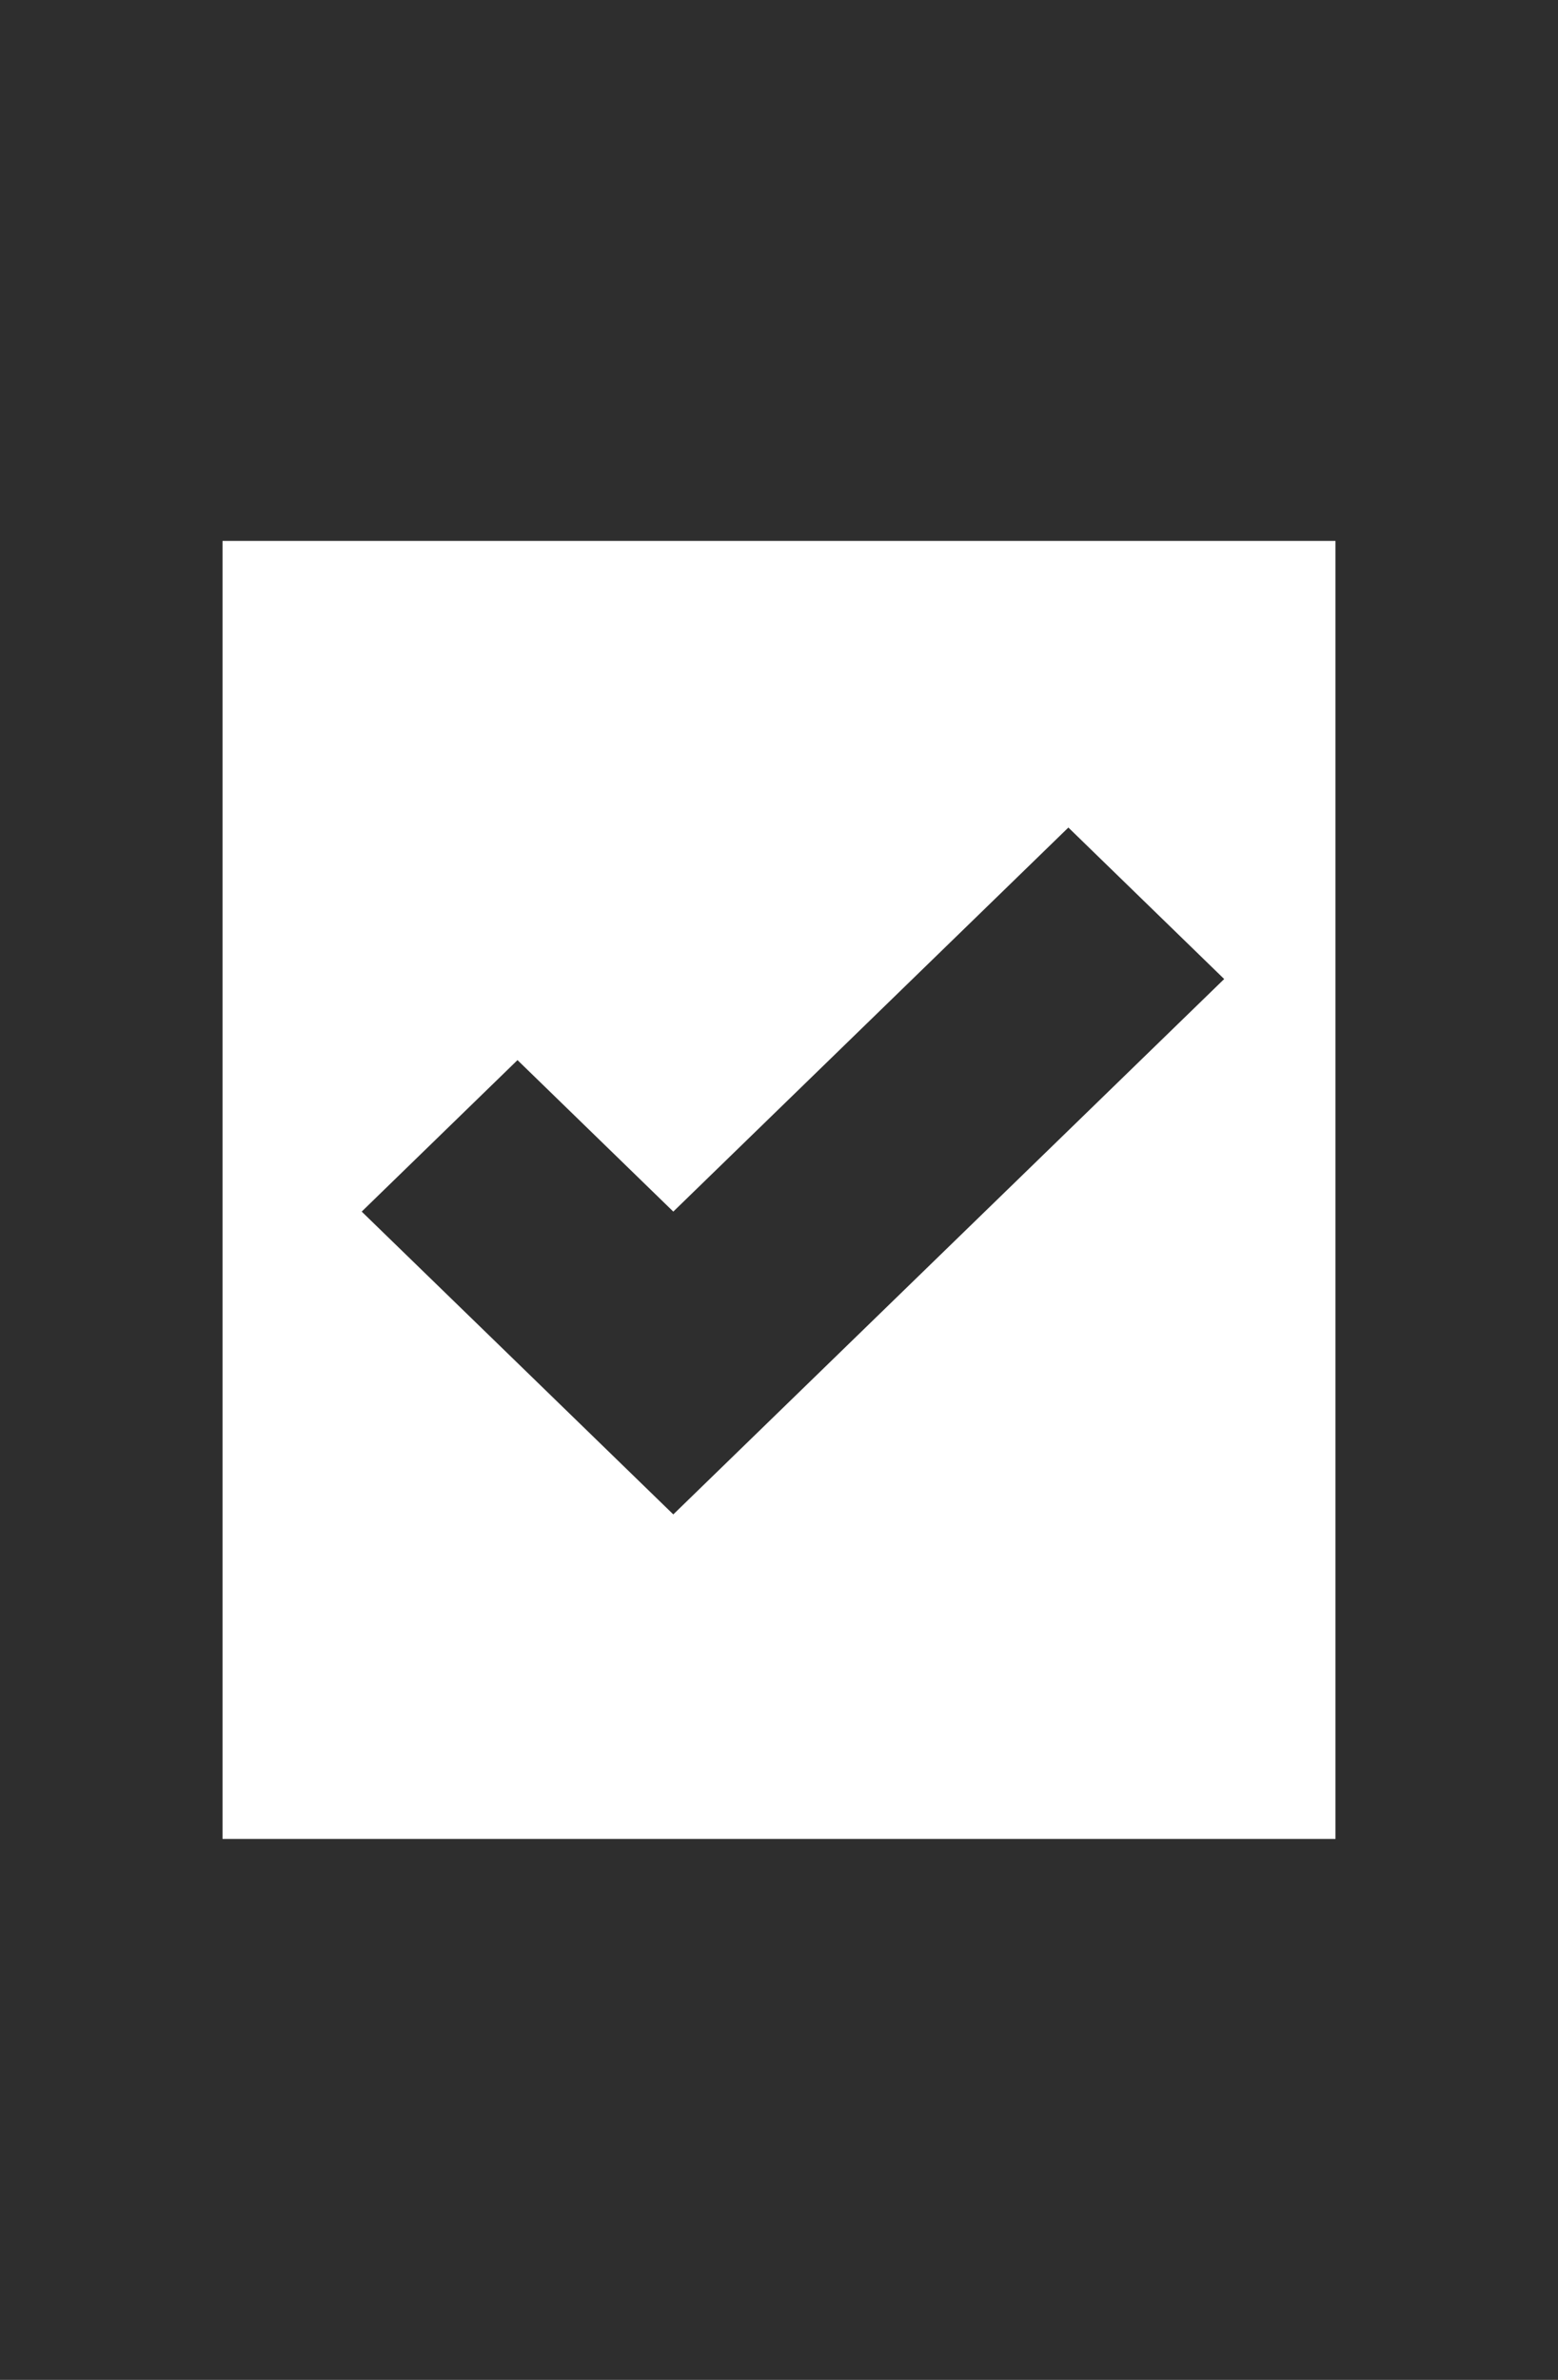
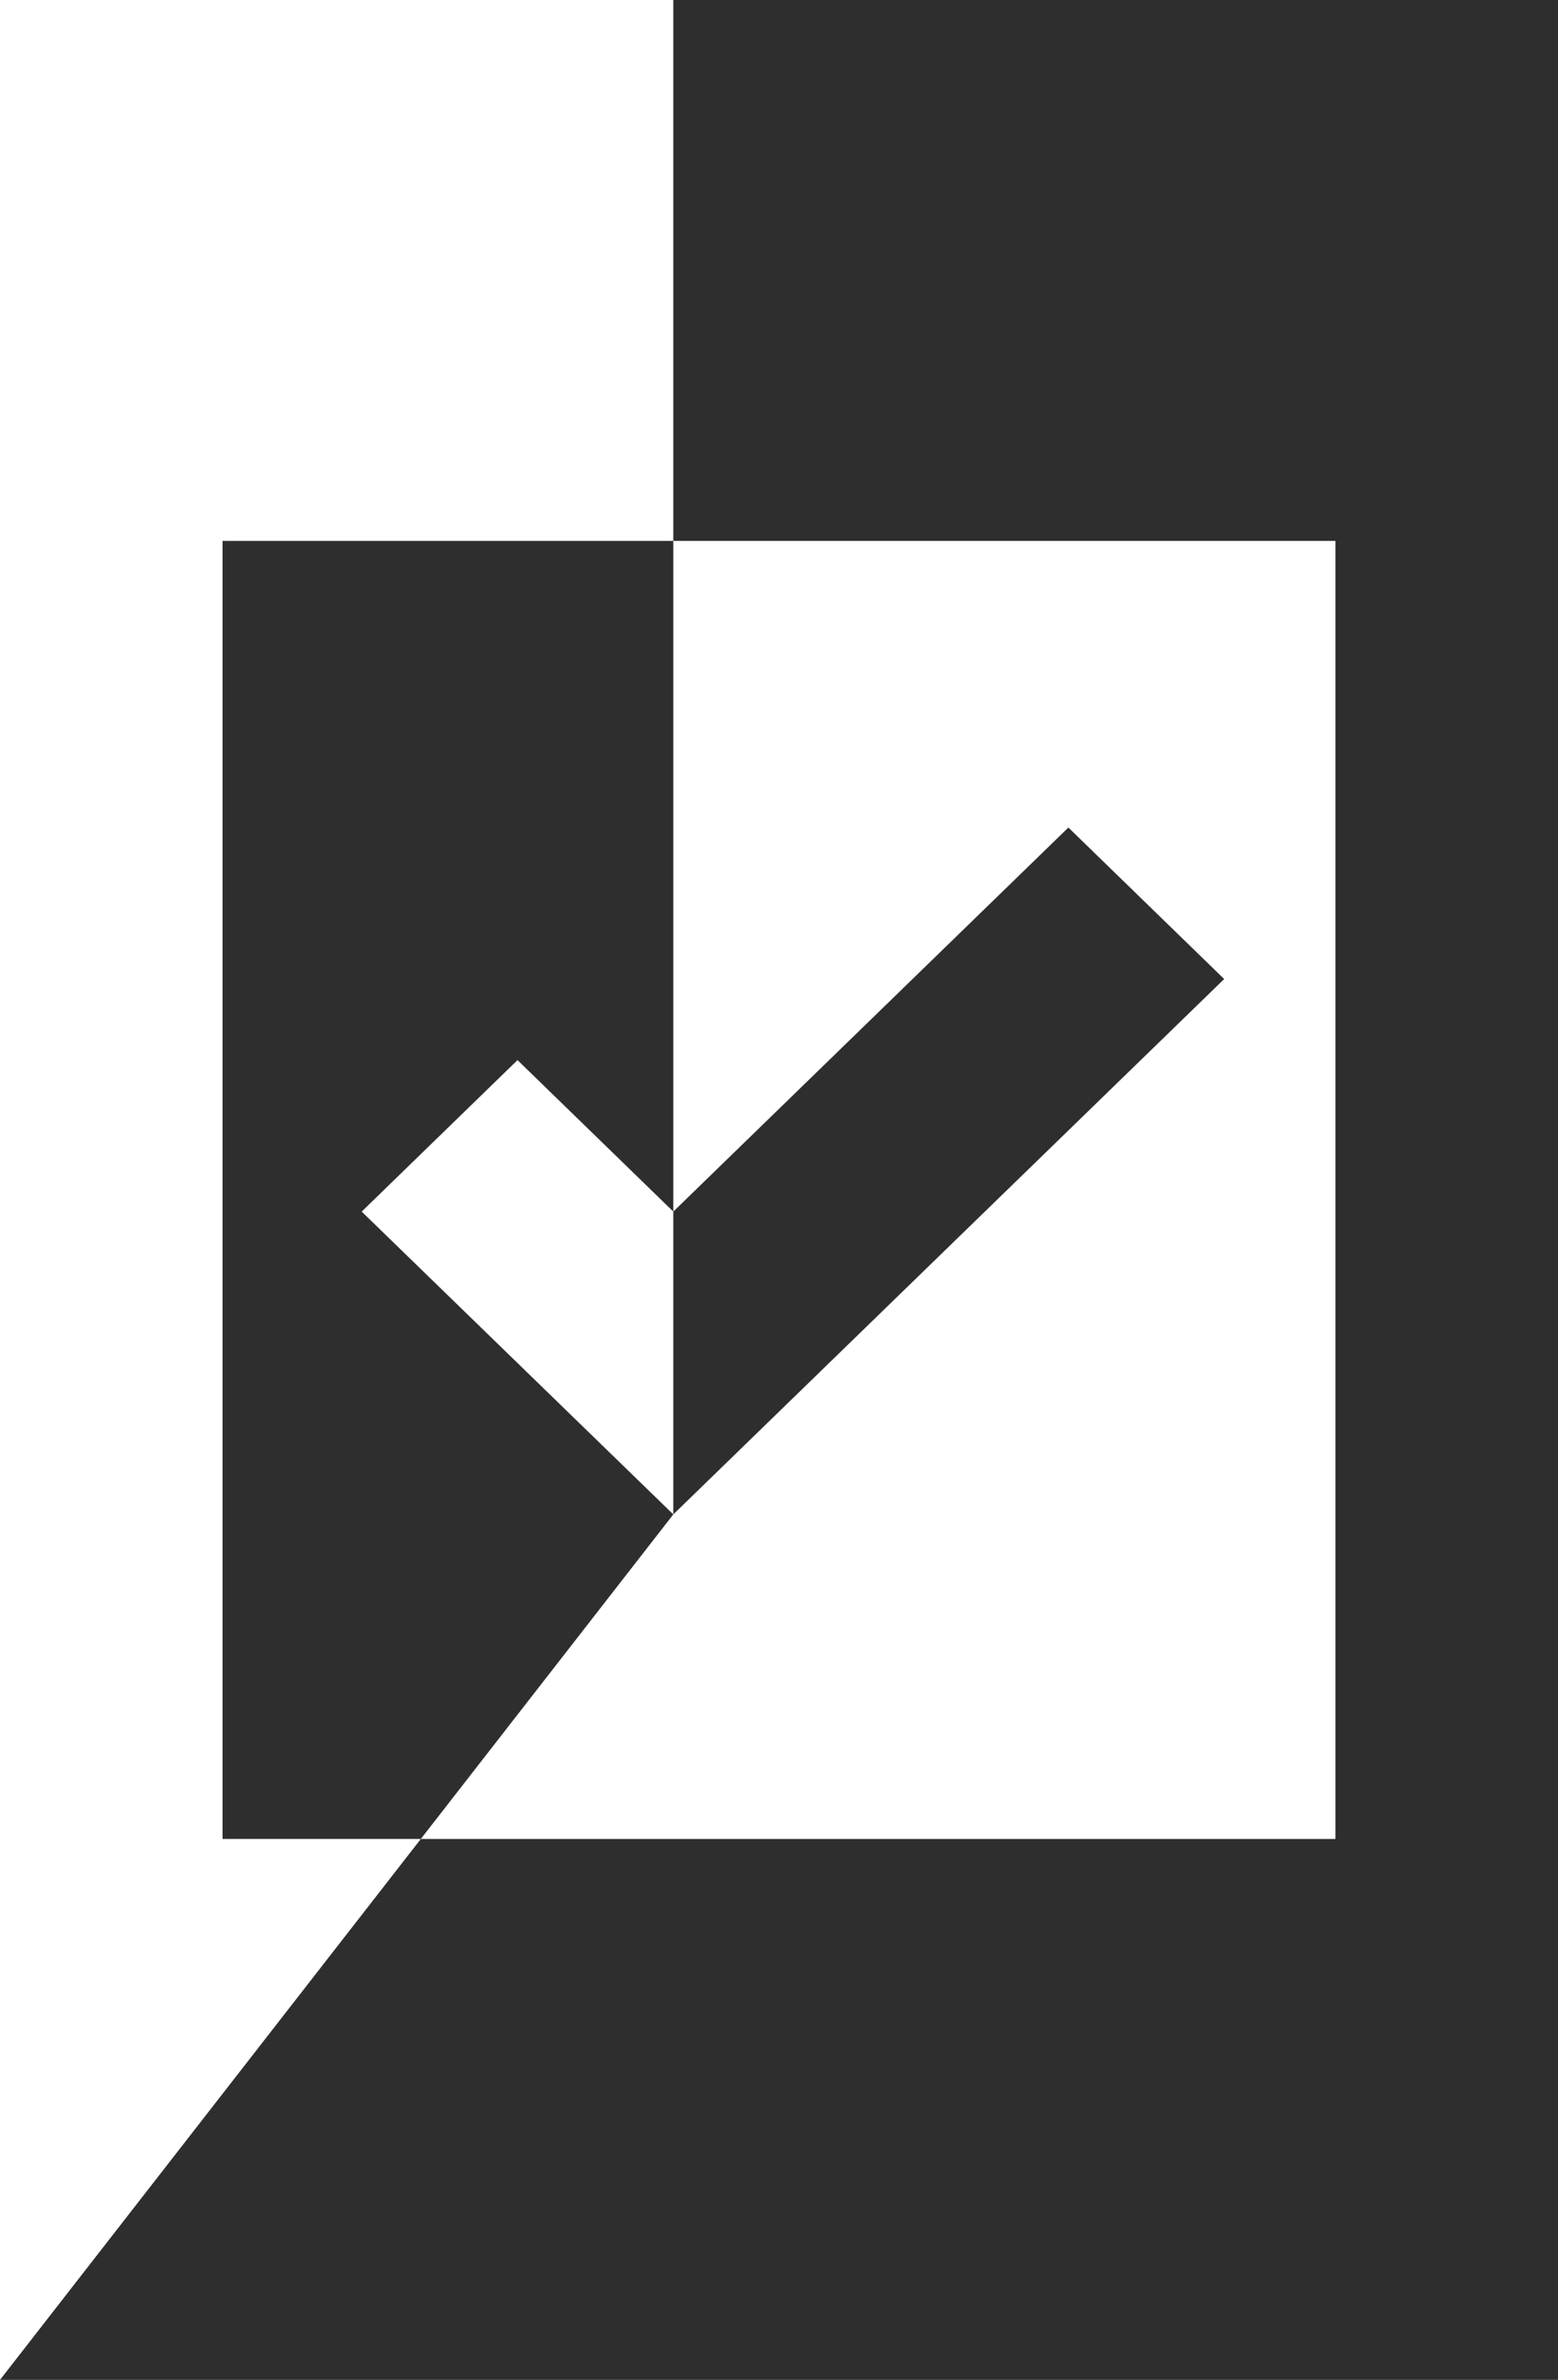
<svg xmlns="http://www.w3.org/2000/svg" width="19" height="29" viewBox="0 0 19 29" fill="none">
-   <path d="M8.211 18.454L4.411 14.764L6.311 12.918L8.211 14.764L13.029 10.084L14.929 11.93L8.211 18.454ZM0 29V0H19V29H0ZM2.714 22.409H16.286V6.591H2.714V22.409Z" fill="#2E2E2E" />
+   <path d="M8.211 18.454L4.411 14.764L6.311 12.918L8.211 14.764L13.029 10.084L14.929 11.93L8.211 18.454ZV0H19V29H0ZM2.714 22.409H16.286V6.591H2.714V22.409Z" fill="#2E2E2E" />
</svg>